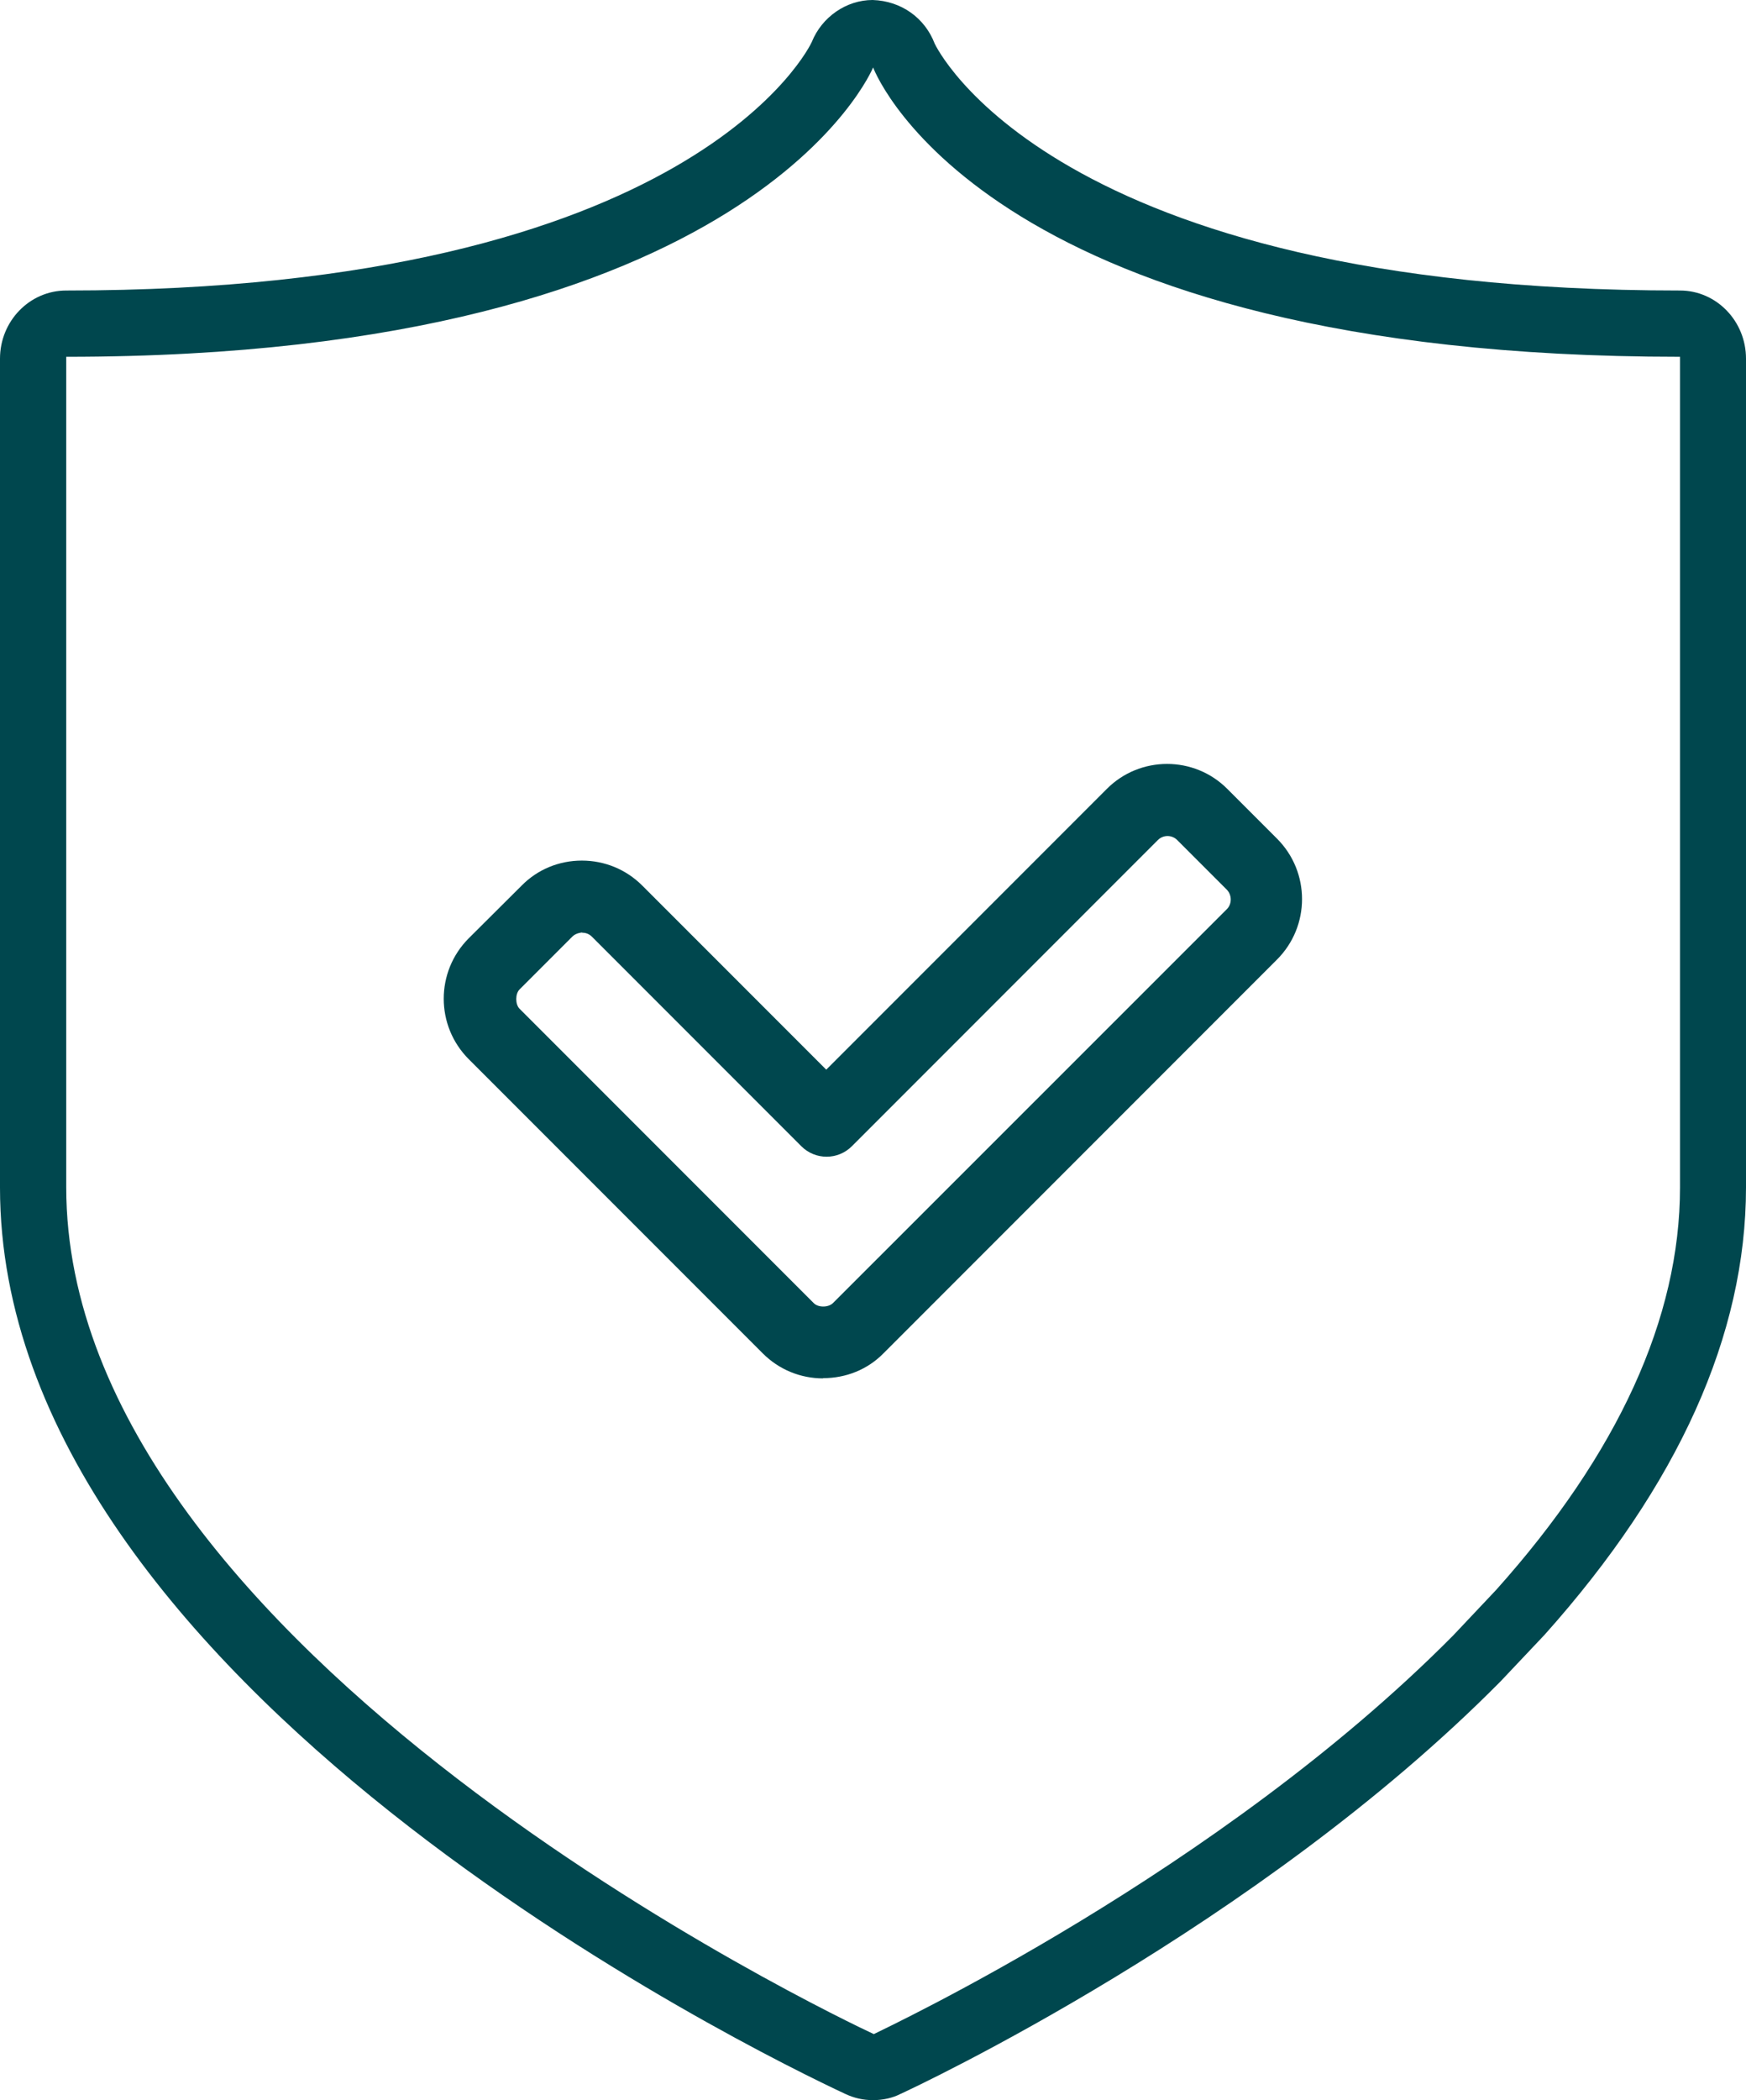
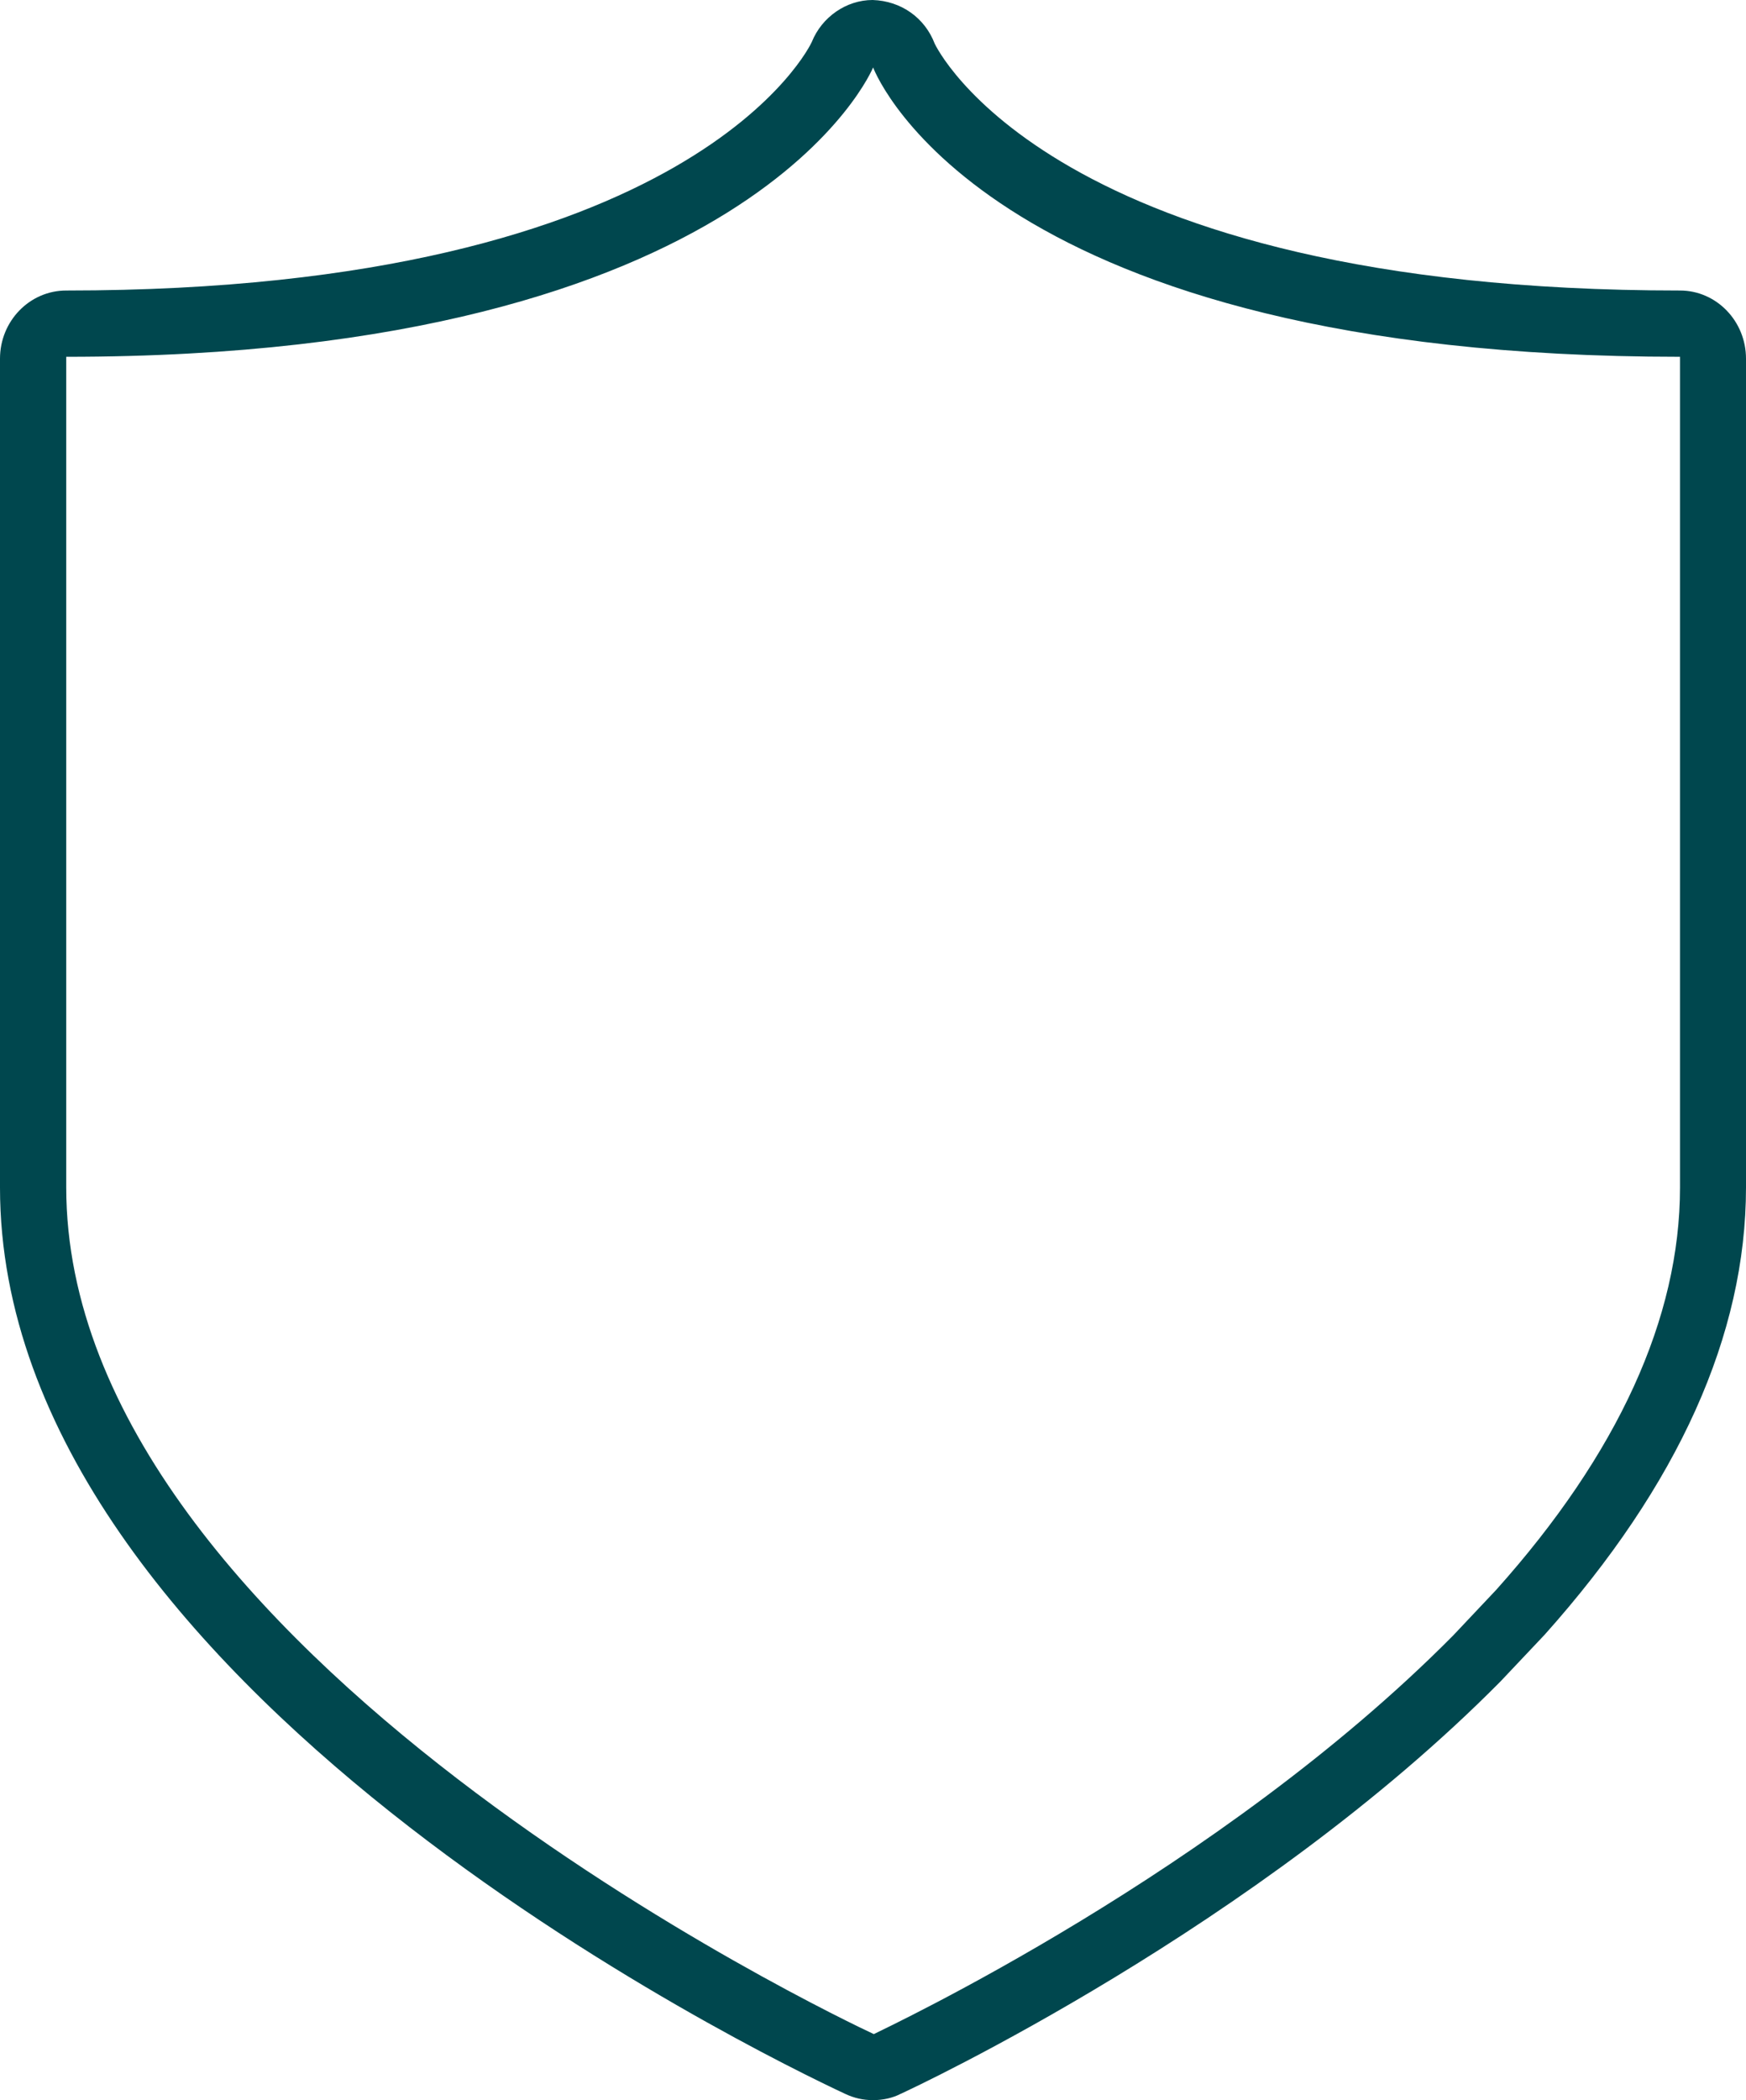
<svg xmlns="http://www.w3.org/2000/svg" id="_圖層_2" viewBox="0 0 74.87 90">
  <defs>
    <style>.cls-1{fill:#00474e;}</style>
  </defs>
  <g id="_圖層_1-2">
    <path class="cls-1" d="m37.44,90c-.43,0-.82-.09-1.2-.27-3.69-1.72-36.24-17.54-36.24-38.84V15.37c0-1.61,1.27-2.92,2.84-2.92,26.96,0,31.93-10.55,31.97-10.65.43-1.07,1.48-1.8,2.61-1.8,1.23.04,2.24.77,2.66,1.87.03.06,4.94,10.58,31.96,10.58,1.56,0,2.83,1.31,2.83,2.92v35.51c0,6.32-2.9,12.76-8.63,19.17l-1.9,2.01c-10.43,10.53-25.12,17.4-25.74,17.68-.31.16-.73.26-1.16.26Zm0-87.11c-.02.05-5.12,12.4-34.6,12.4v35.59c0,19.89,33.21,35.63,34.63,36.29.55-.28,14.79-6.94,24.84-17.08l1.85-1.96c5.22-5.83,7.88-11.65,7.88-17.24V15.29c-29.41,0-34.41-11.9-34.6-12.4Z" />
-     <path class="cls-1" d="m35.3,59.07c-.98,0-1.9-.38-2.59-1.07l-12.61-12.61c-1.43-1.43-1.43-3.75,0-5.18l2.27-2.26c.68-.69,1.6-1.07,2.58-1.07h0c.98,0,1.9.38,2.59,1.07l7.89,7.89,12.03-12.03c1.42-1.43,3.75-1.43,5.17,0l2.13,2.13c1.43,1.43,1.43,3.75,0,5.18l-16.88,16.88c-.68.69-1.6,1.06-2.59,1.06Zm-10.34-19.11s-.26.02-.41.17l-2.27,2.27c-.19.19-.19.64,0,.83l12.61,12.61c.19.2.63.2.83,0l16.89-16.88c.22-.22.22-.6,0-.83l-2.13-2.13c-.23-.23-.6-.23-.83,0l-13.12,13.12c-.6.6-1.57.6-2.17,0l-8.98-8.98c-.15-.15-.32-.17-.42-.17Z" />
  </g>
</svg>